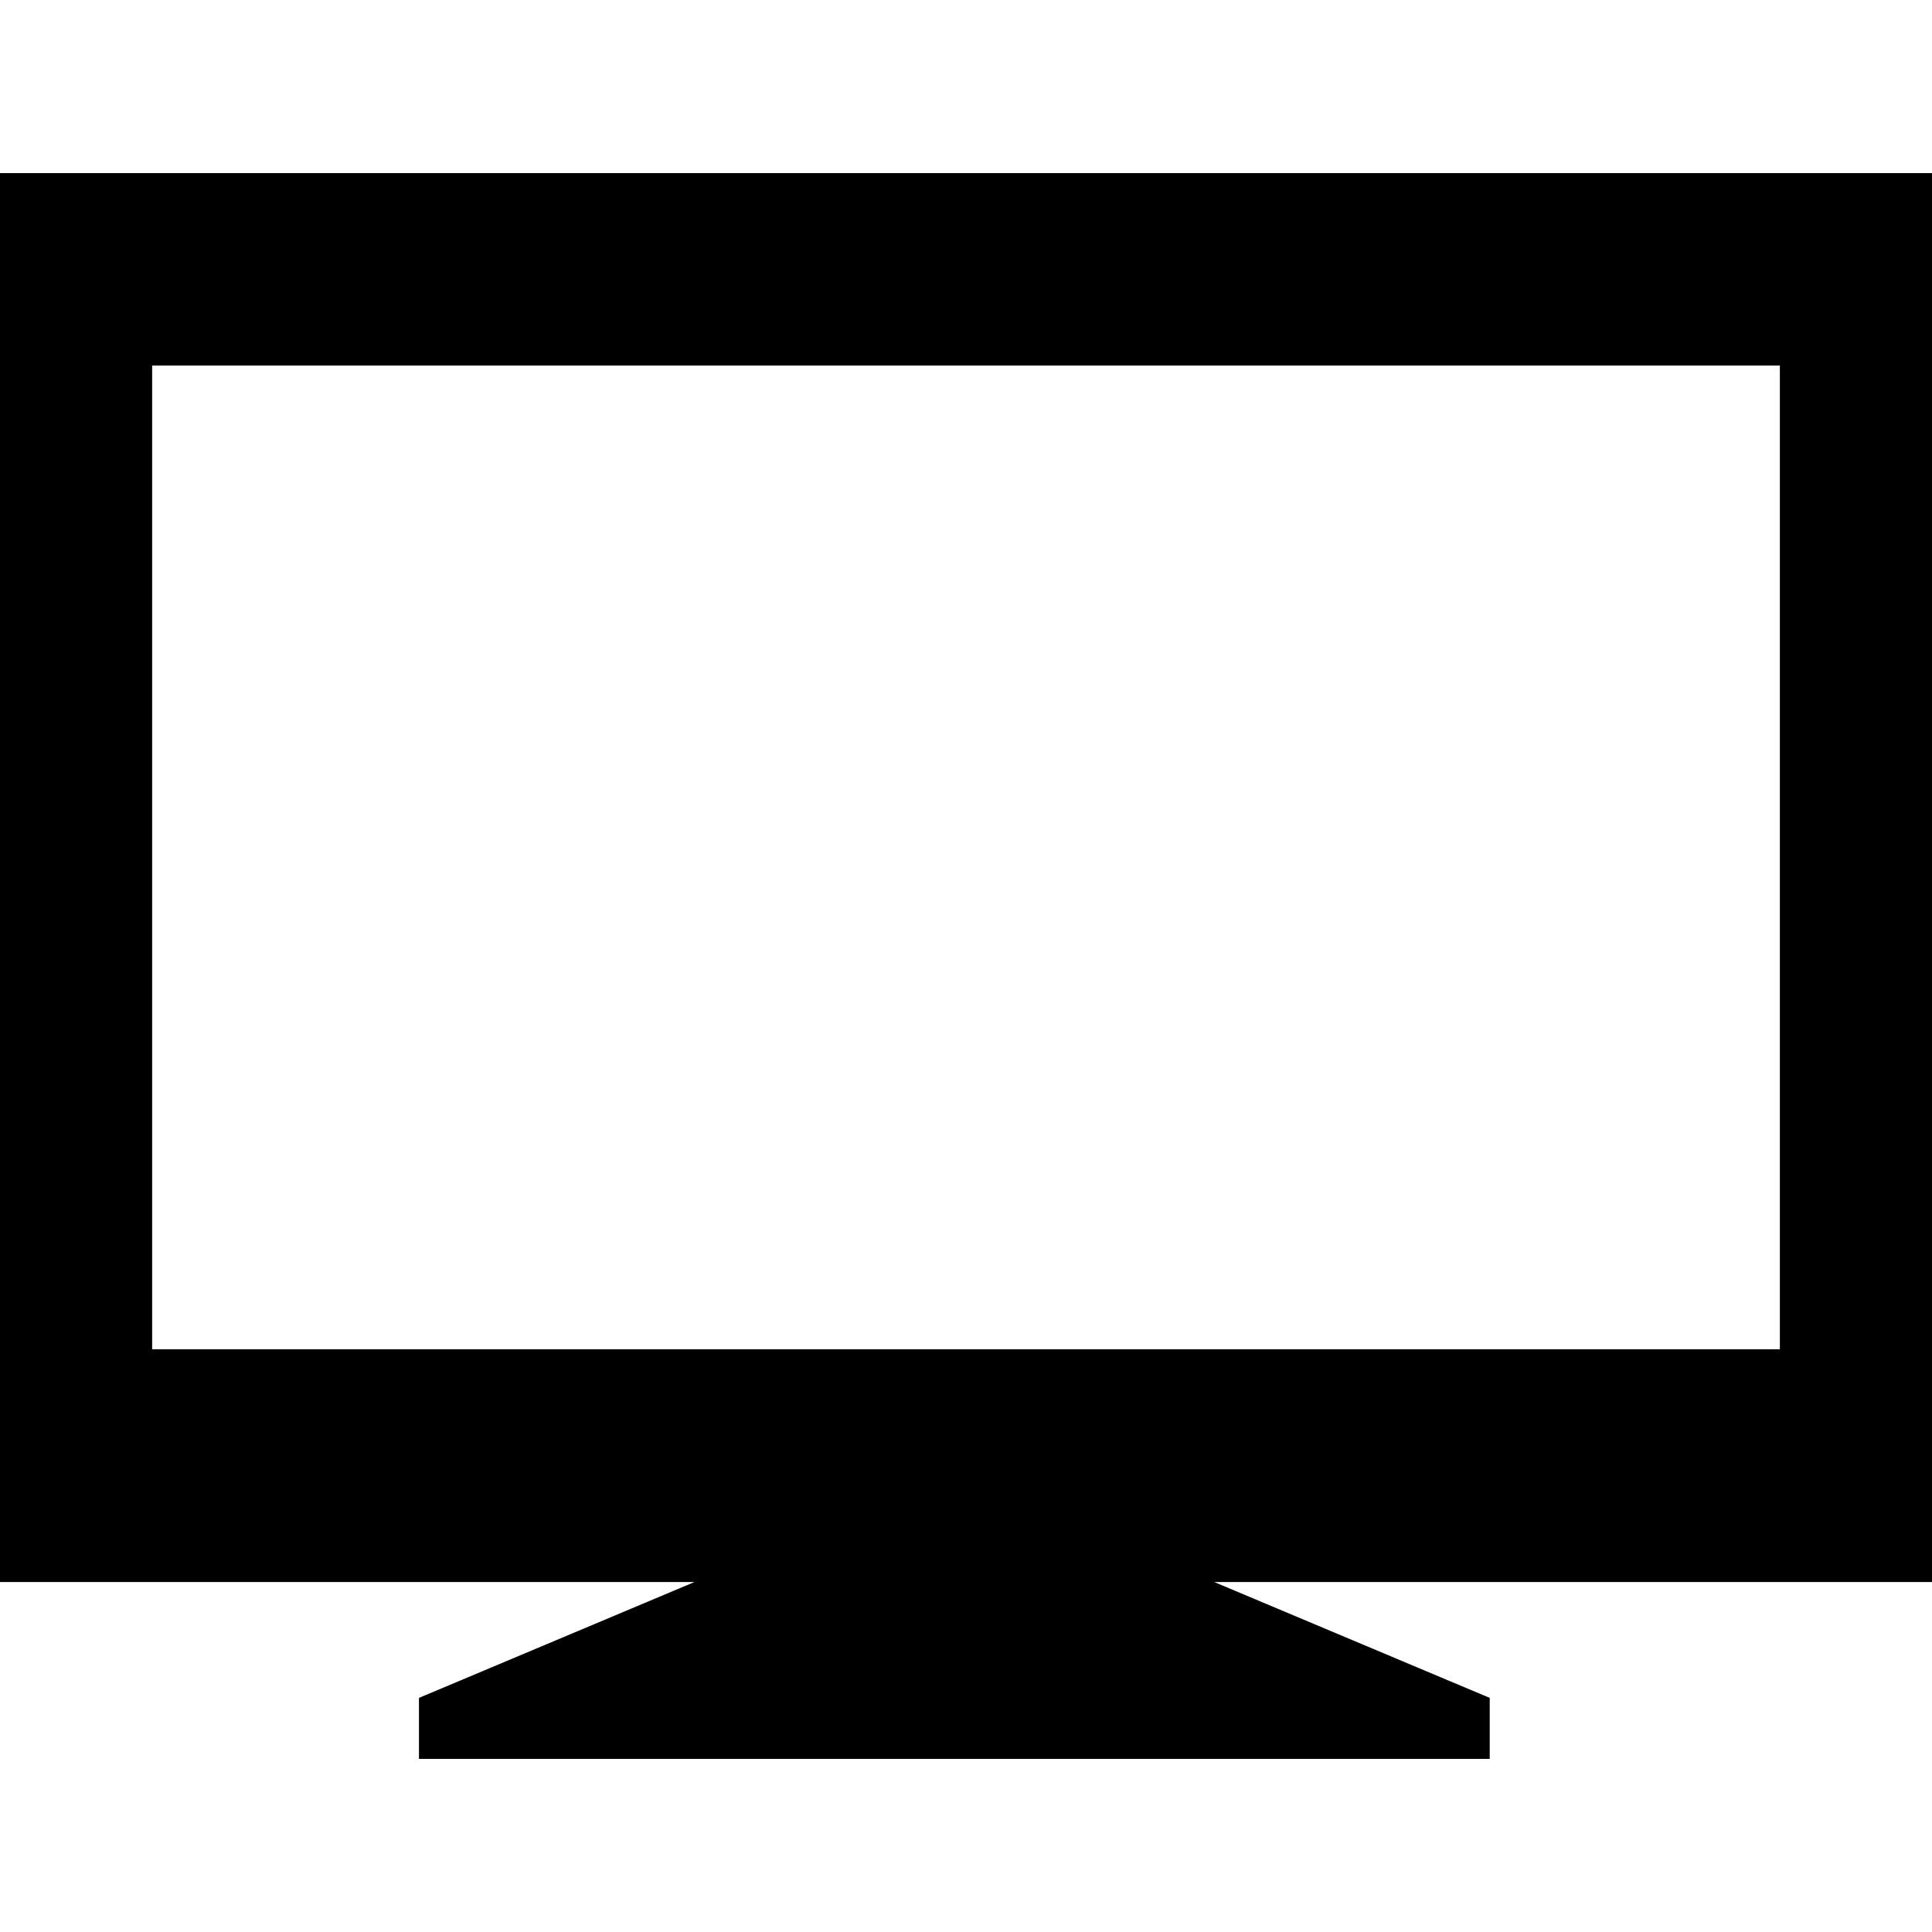
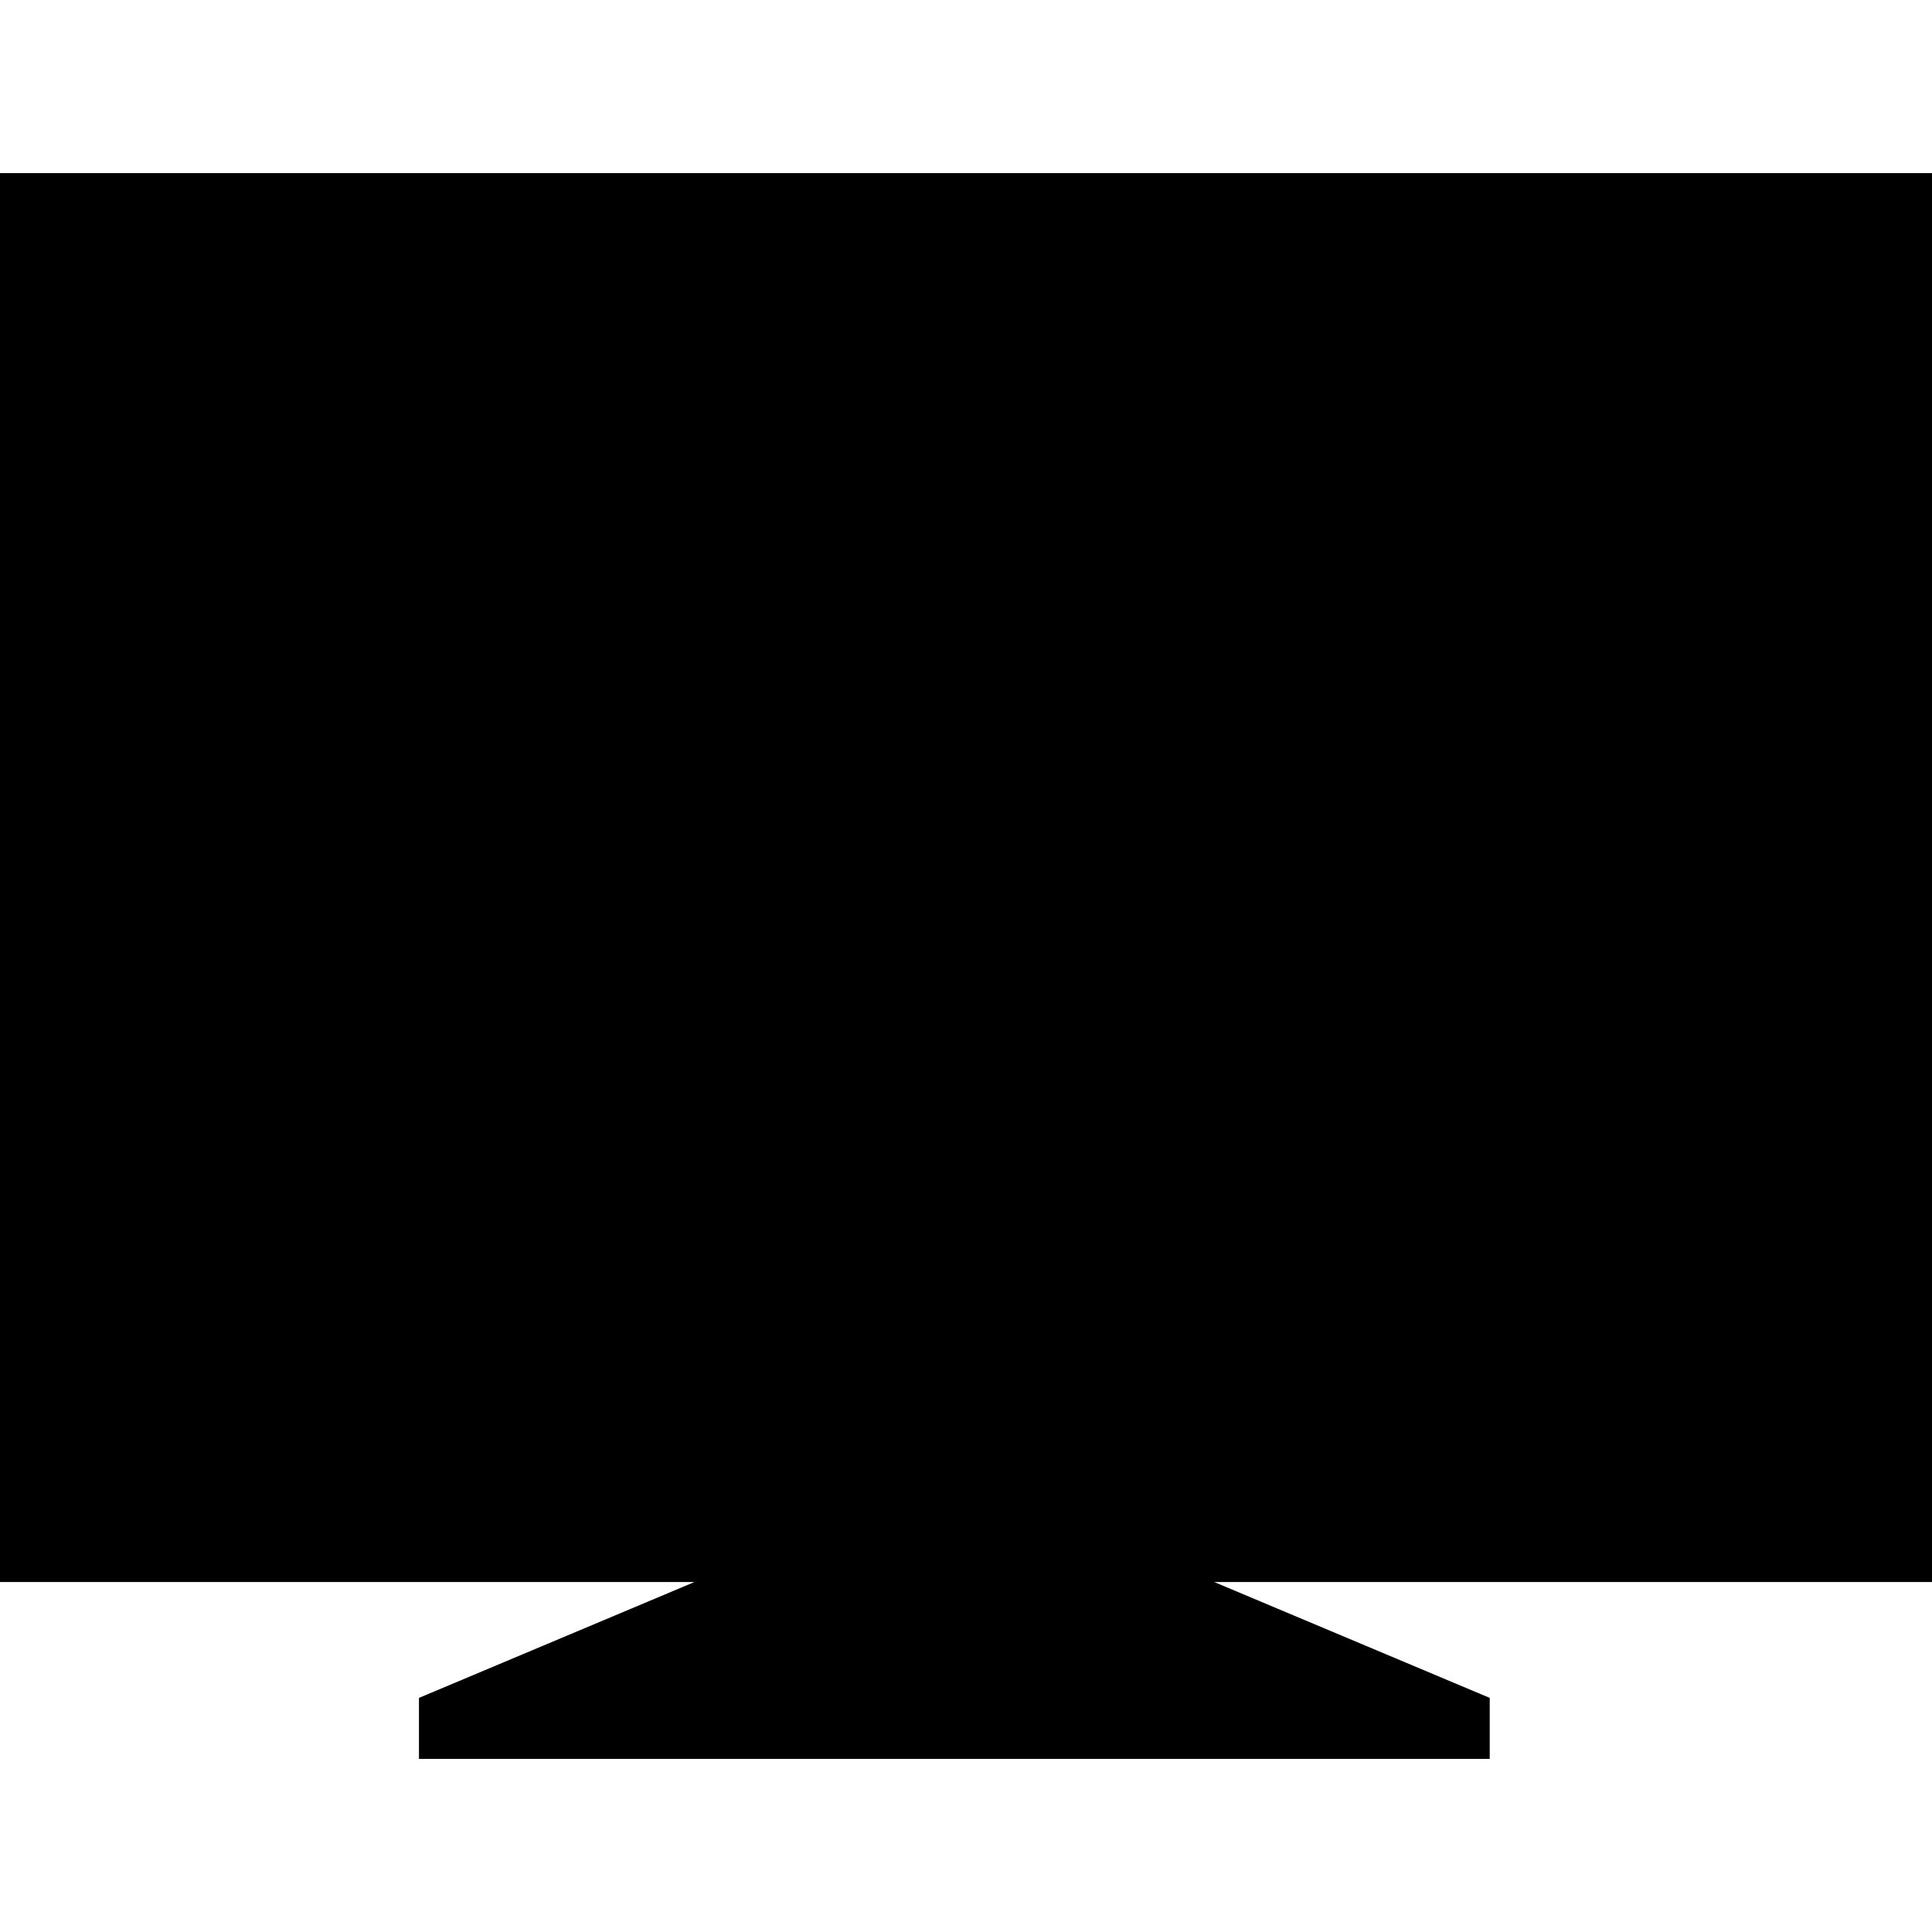
<svg xmlns="http://www.w3.org/2000/svg" fill="#000000" version="1.1" id="Capa_1" width="800px" height="800px" viewBox="0 0 236.064 236.064" xml:space="preserve">
  <g>
    <g id="Layer_17_25_">
-       <path d="M236.064,193.303V21.149H0v172.153h84.853l-33.66,14.157v7.455h130.832v-7.455l-33.662-14.157H236.064z M18.59,44.663    h198.884v120.198H18.59V44.663z" />
+       <path d="M236.064,193.303V21.149H0v172.153h84.853l-33.66,14.157v7.455h130.832v-7.455l-33.662-14.157H236.064z M18.59,44.663    h198.884v120.198V44.663z" />
    </g>
  </g>
</svg>